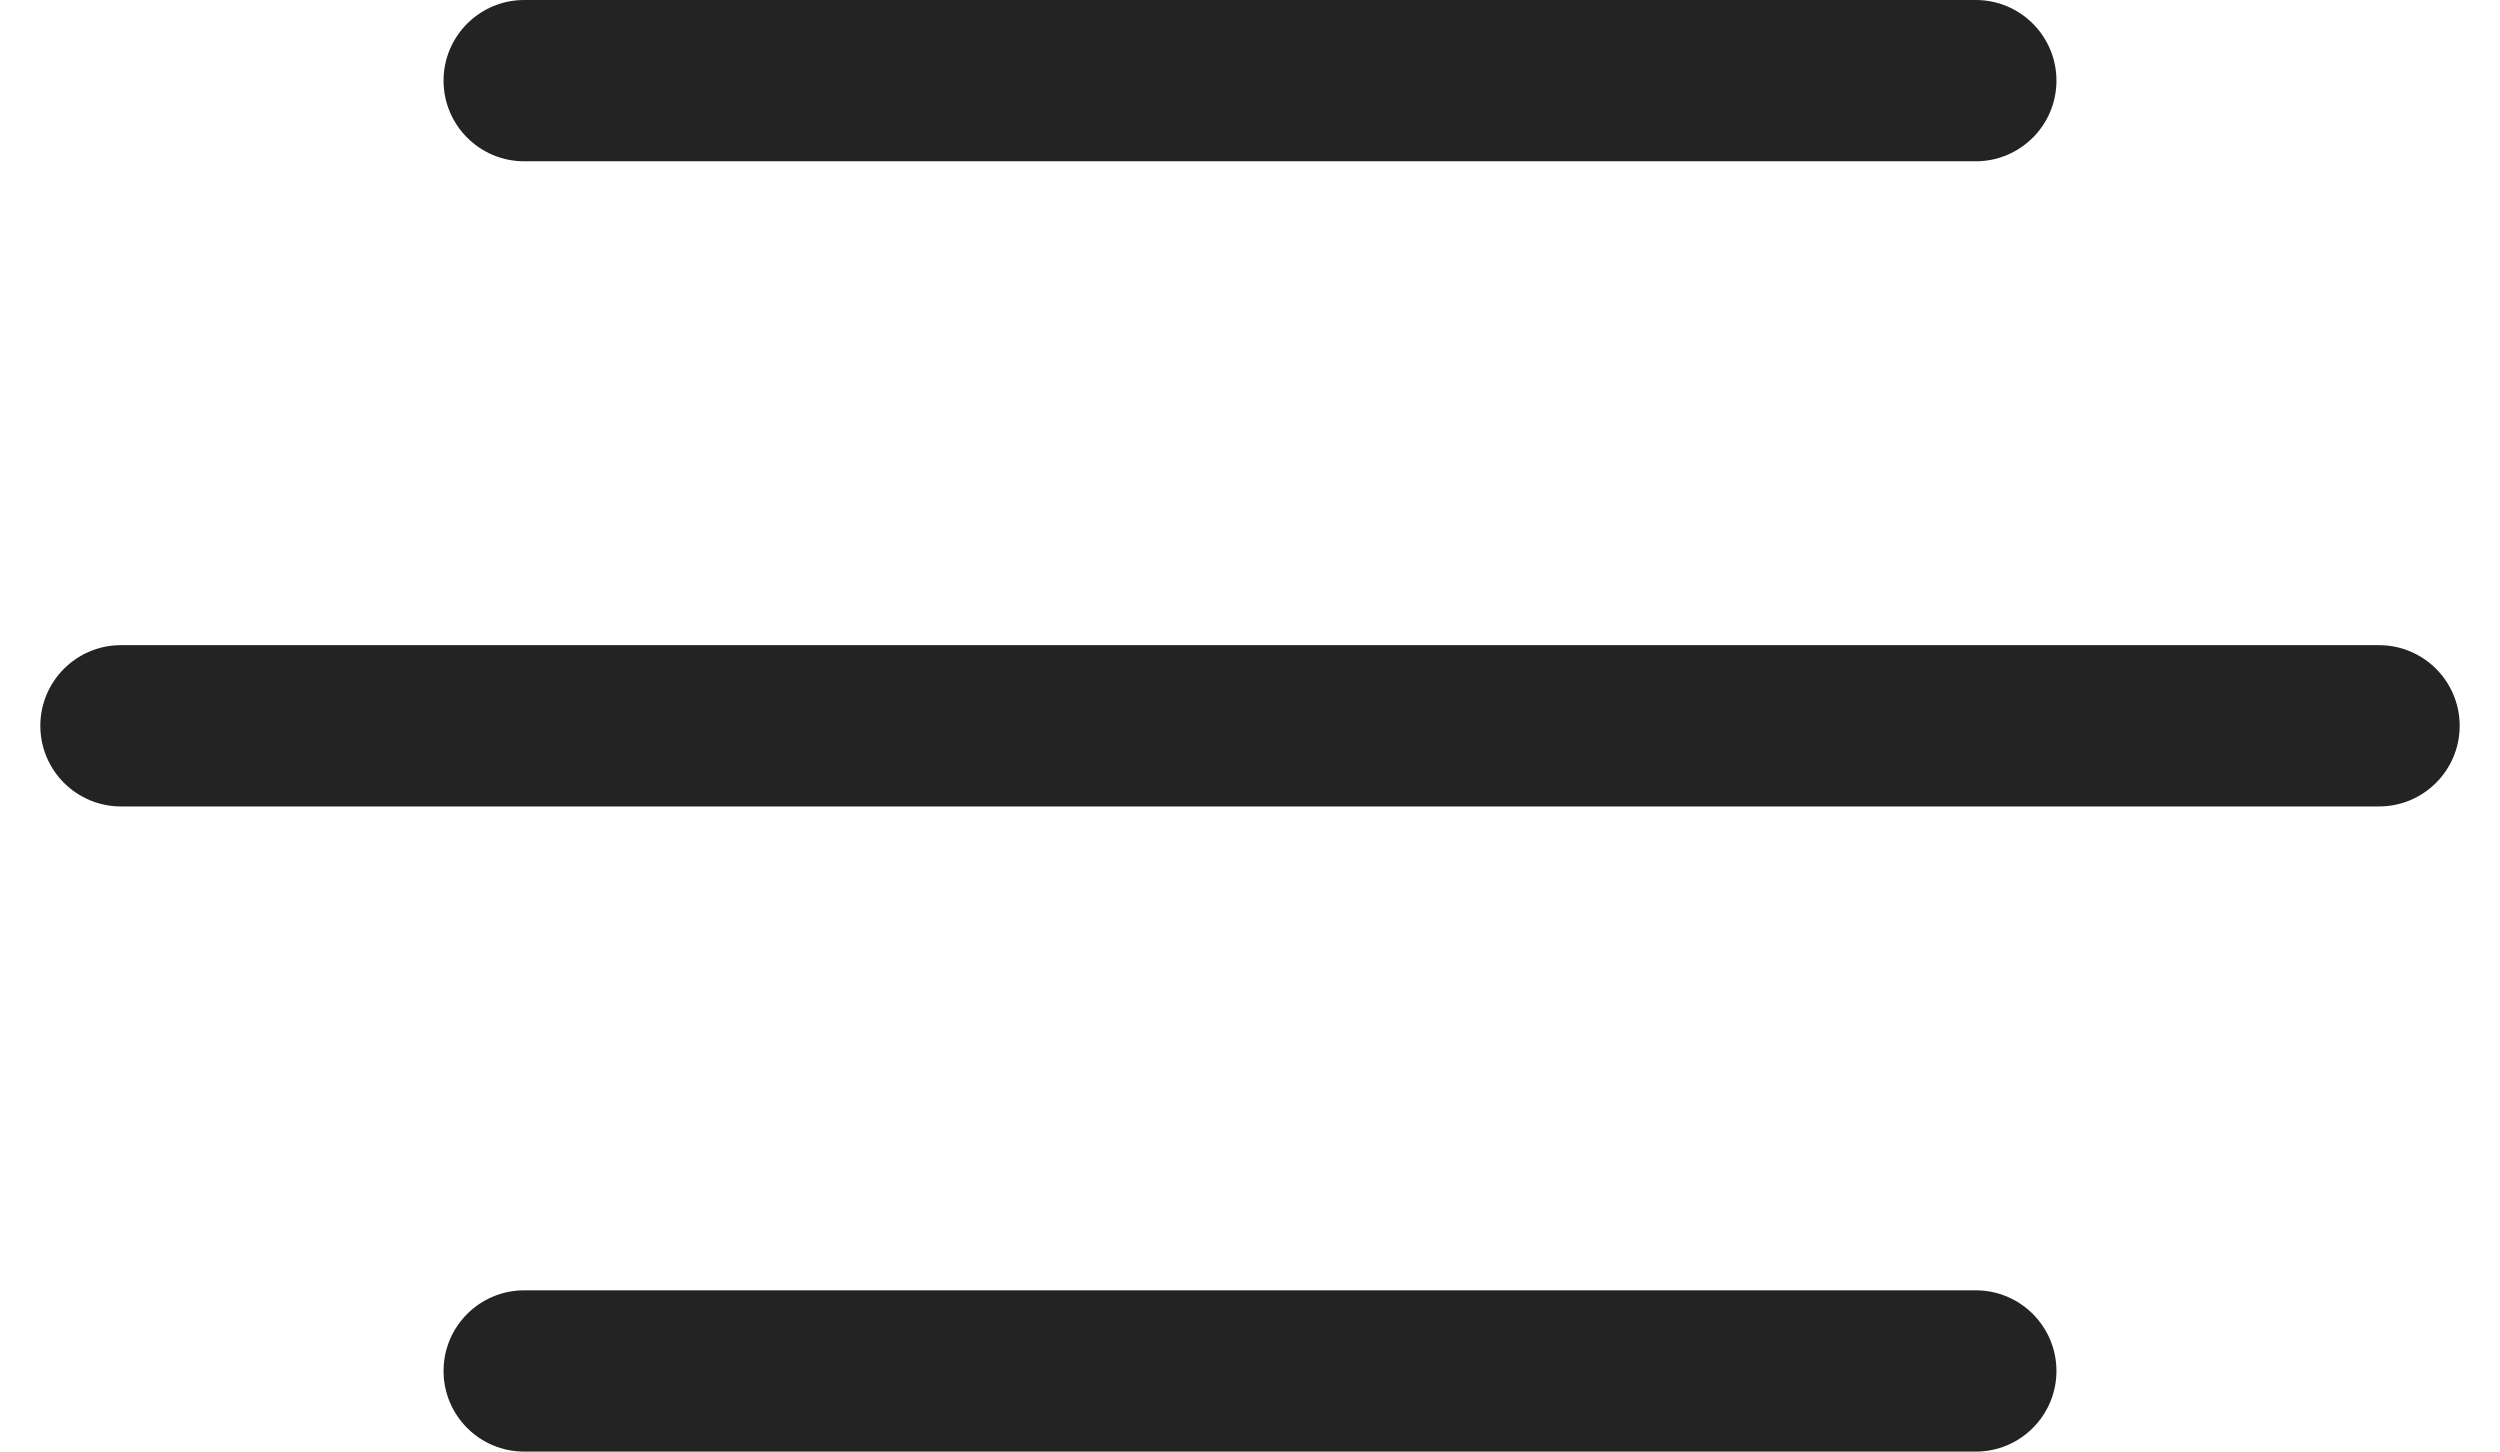
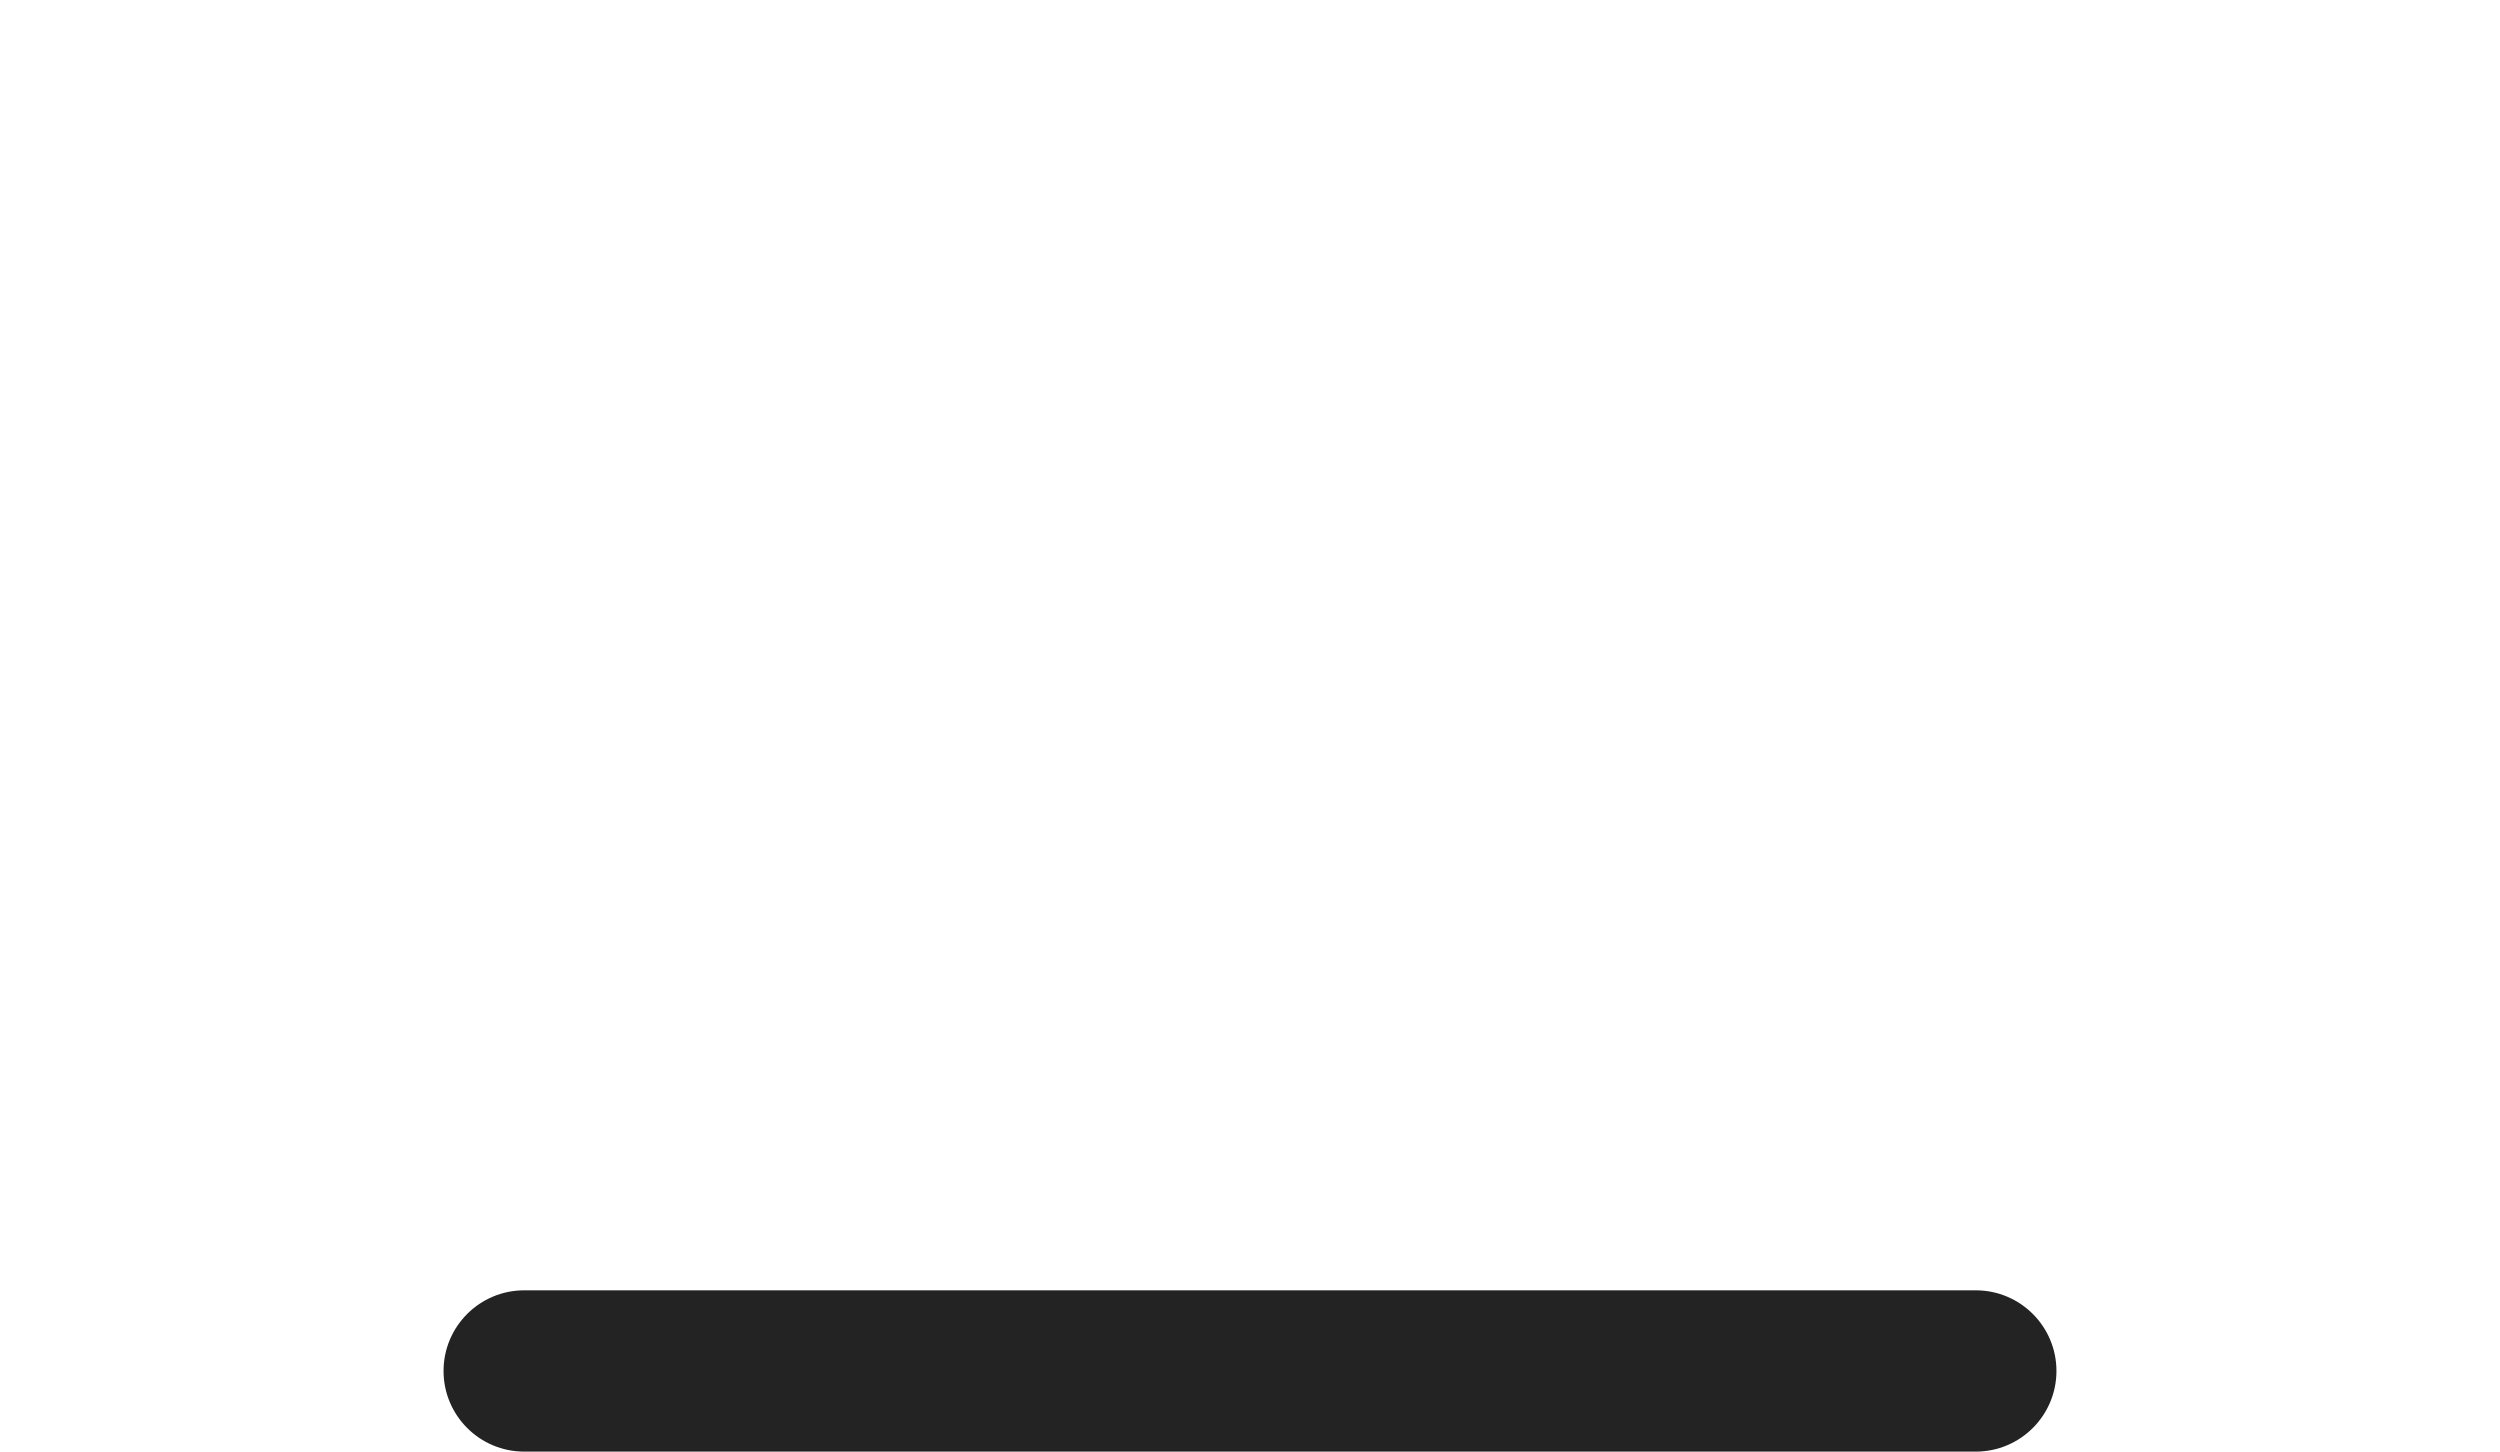
<svg xmlns="http://www.w3.org/2000/svg" width="31" height="18" viewBox="0 0 31 18" fill="none">
  <path fill-rule="evenodd" clip-rule="evenodd" d="M25.5 17C25.5 17.552 25.052 18 24.5 18H6.5C5.948 18 5.5 17.552 5.5 17C5.5 16.448 5.948 16 6.5 16H24.5C25.052 16 25.5 16.448 25.5 17Z" fill="#232323" />
-   <path fill-rule="evenodd" clip-rule="evenodd" d="M30.5 9C30.5 9.552 30.052 10 29.5 10H1.5C0.948 10 0.5 9.552 0.5 9C0.5 8.448 0.948 8 1.5 8H29.5C30.052 8 30.5 8.448 30.5 9Z" fill="#232323" />
-   <path fill-rule="evenodd" clip-rule="evenodd" d="M25.5 1C25.5 1.552 25.052 2 24.5 2H6.5C5.948 2 5.5 1.552 5.5 1C5.5 0.448 5.948 0 6.5 0H24.5C25.052 0 25.5 0.448 25.5 1Z" fill="#232323" />
</svg>